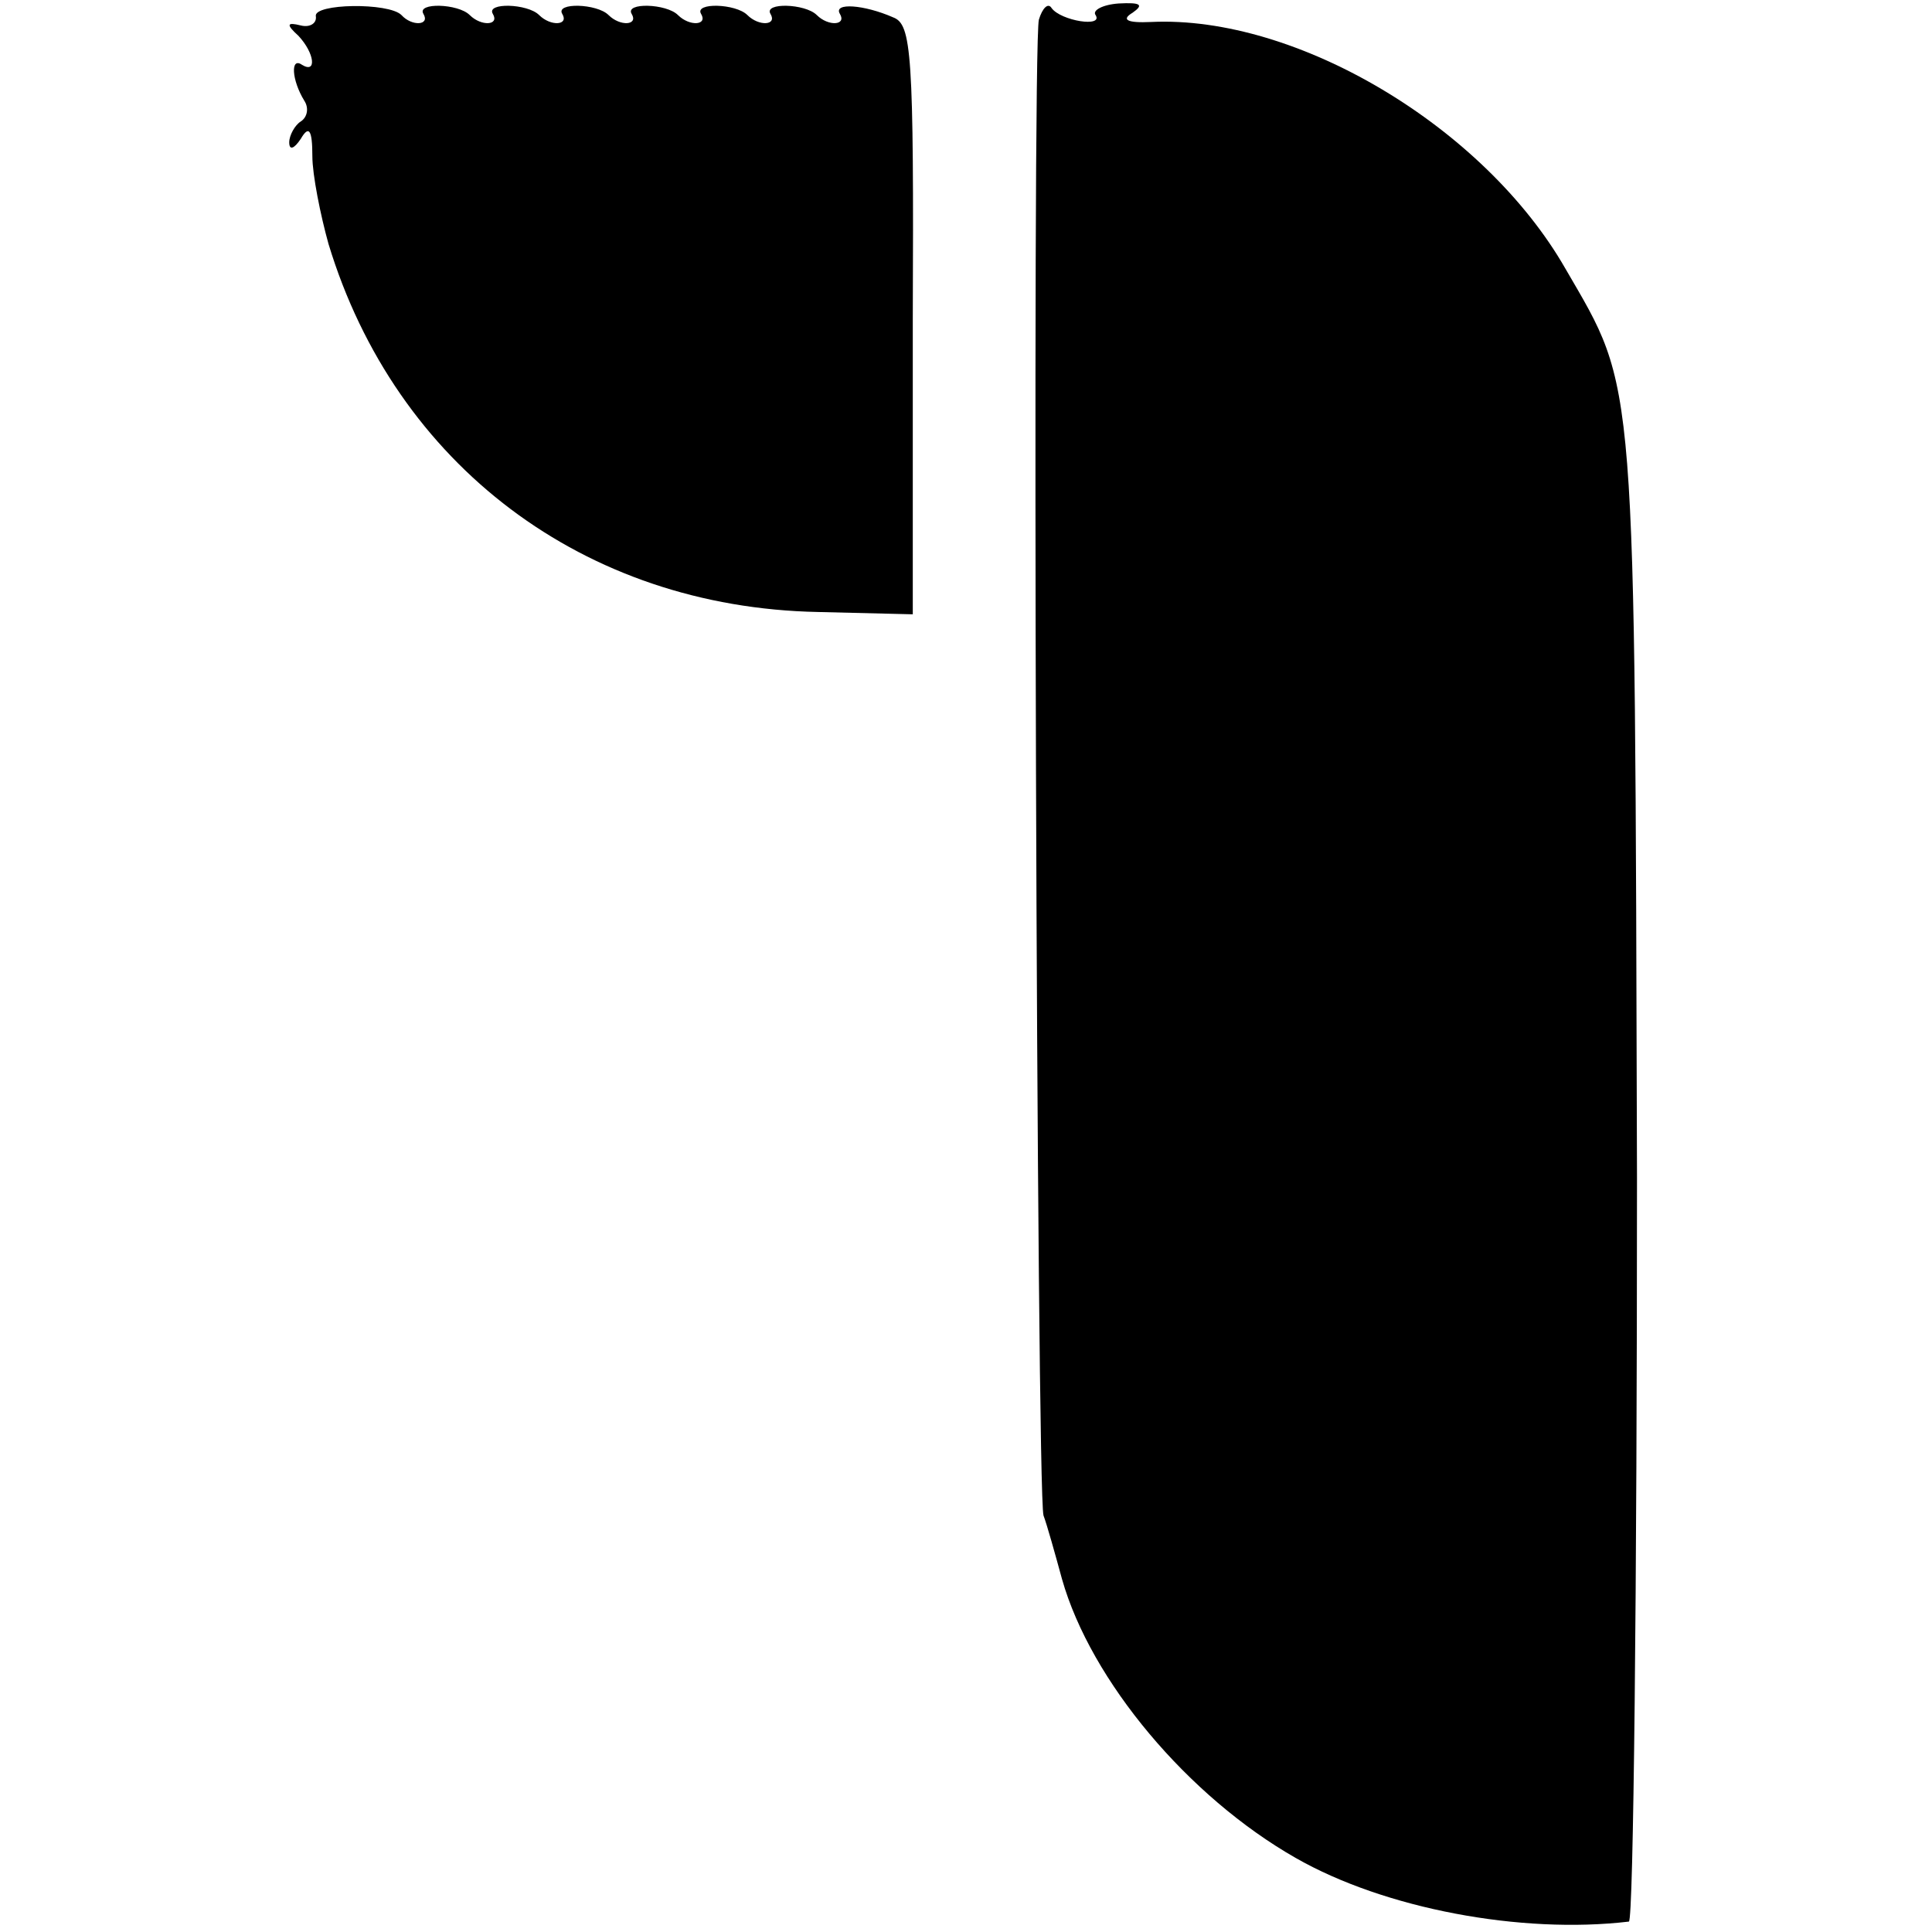
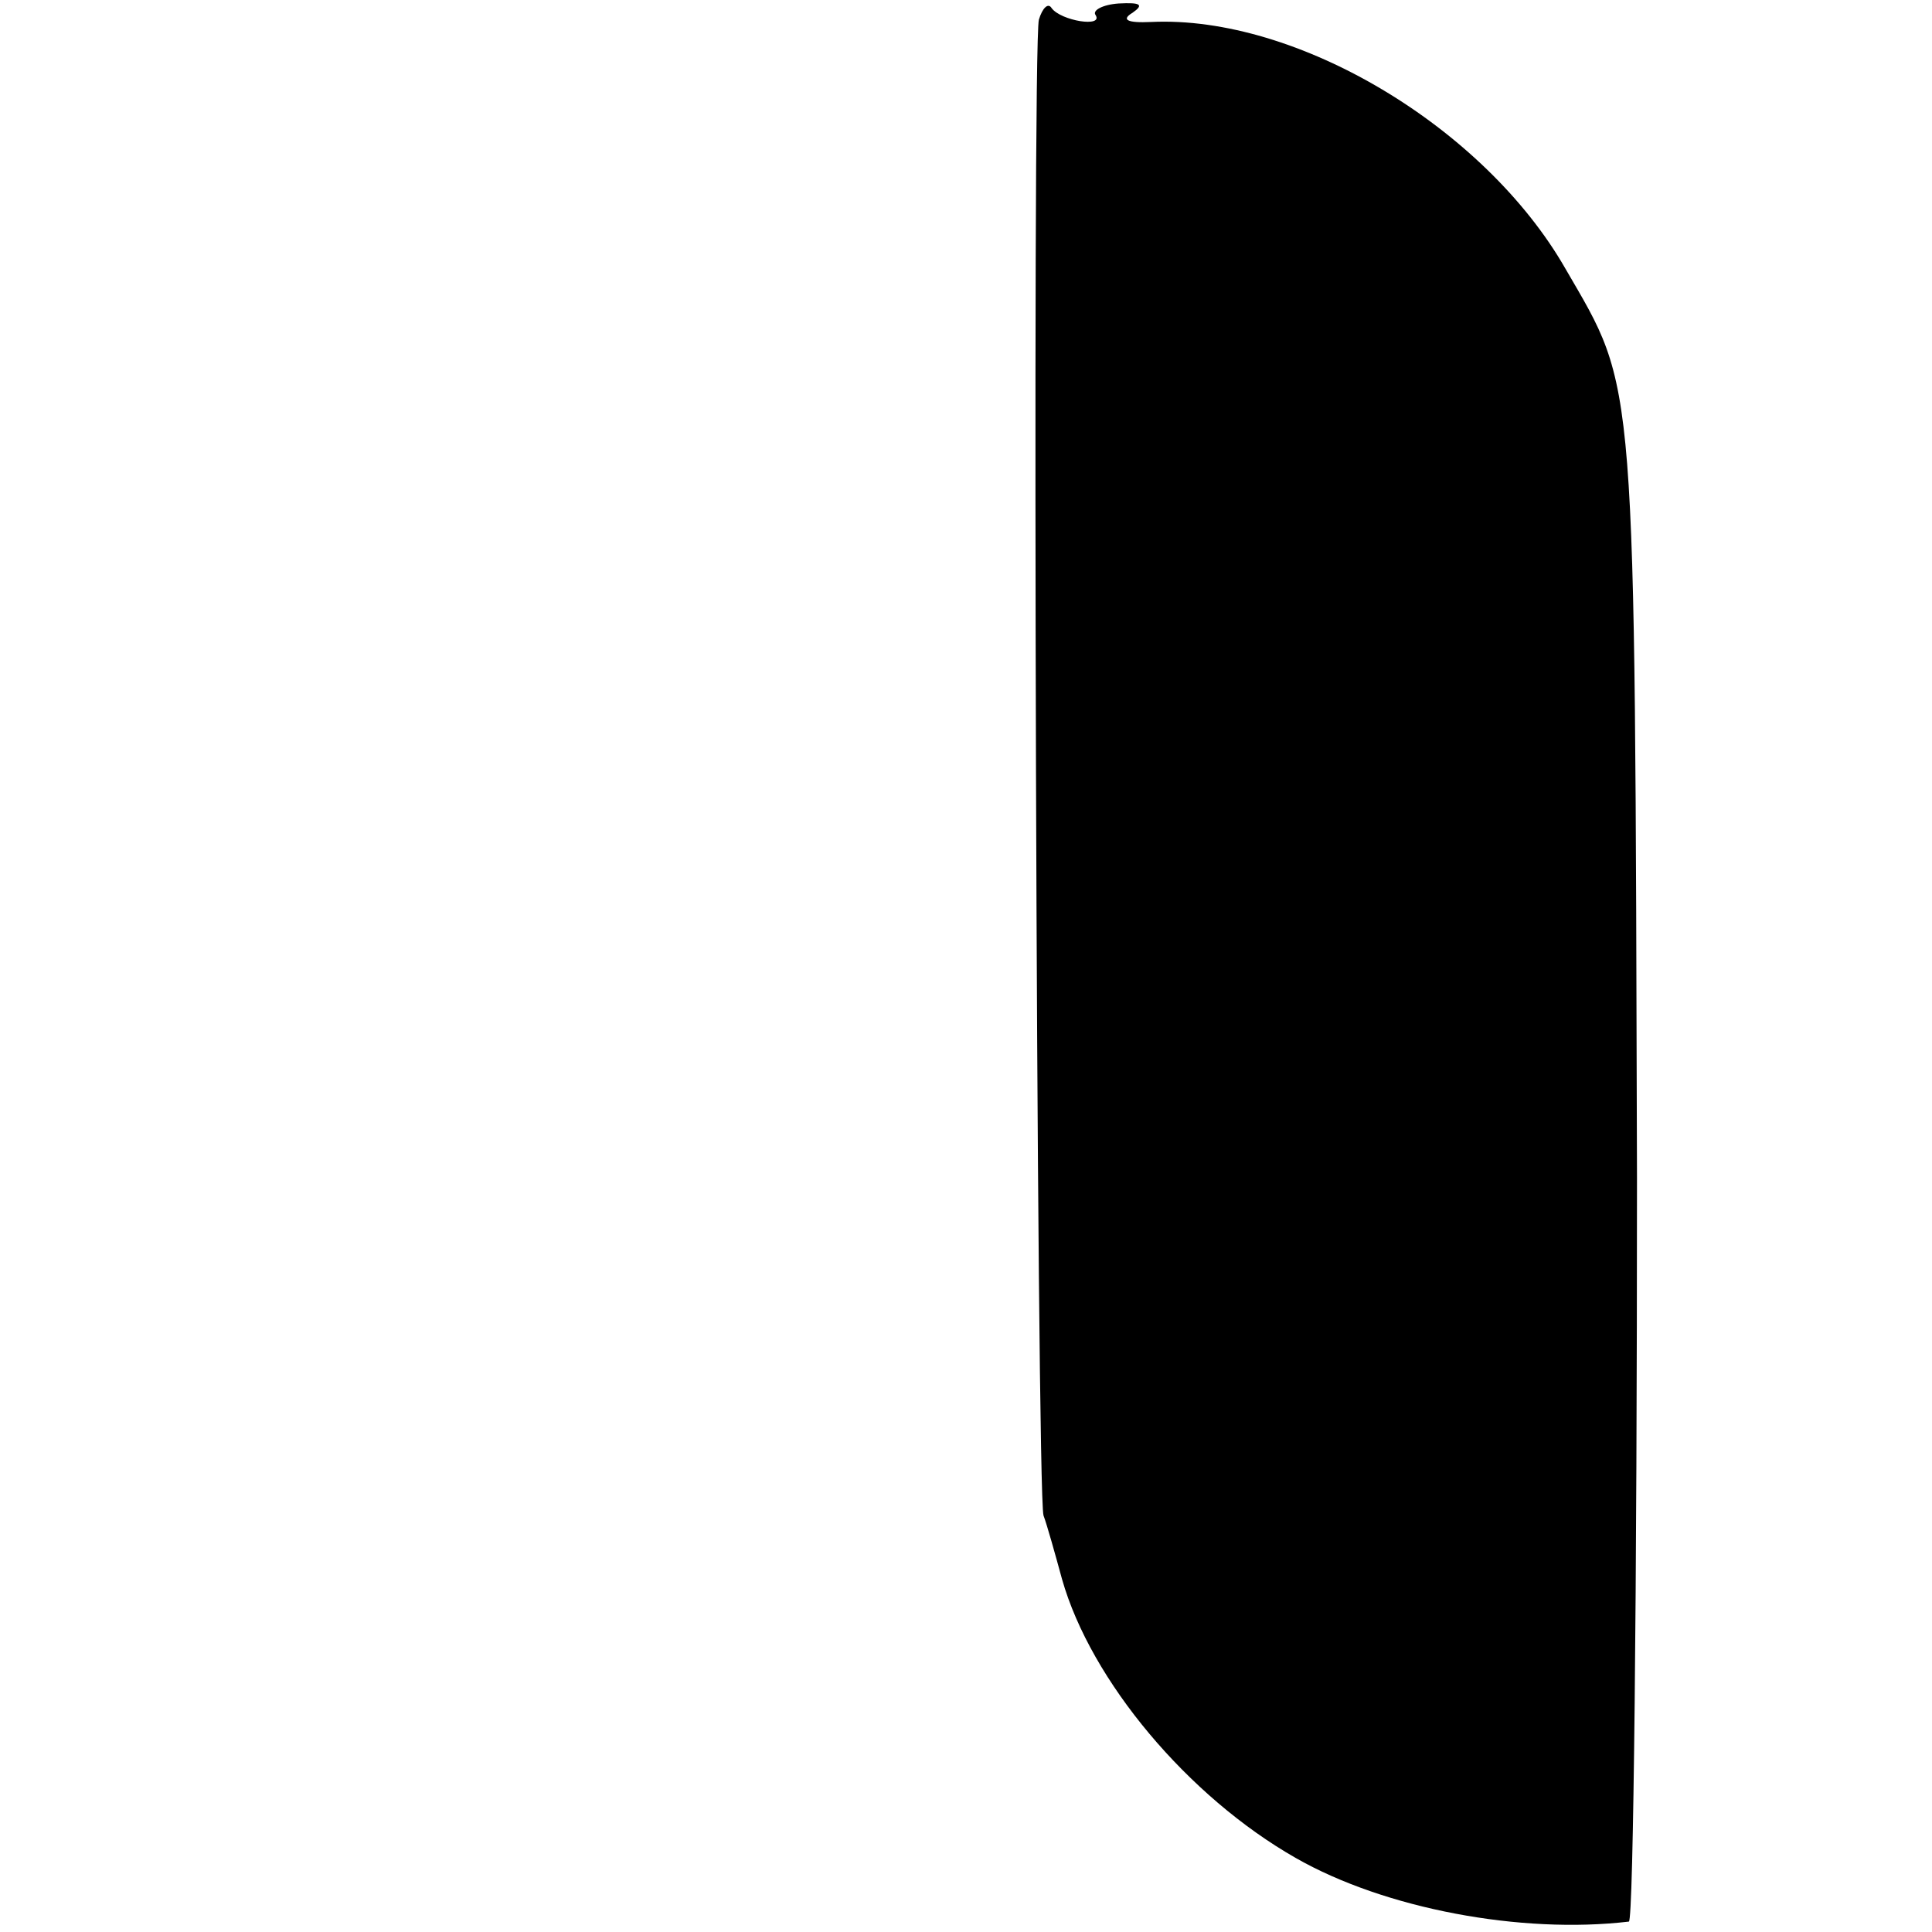
<svg xmlns="http://www.w3.org/2000/svg" version="1.0" width="167pt" height="167pt" viewBox="0 0 167 167" preserveAspectRatio="xMidYMid meet">
  <g transform="translate(0,167) scale(0.1,-0.1)" fill="#000000" stroke="none">
-     <path d="M273 1656 c1 -6 -5 -10 -13 -8 -12 3 -13 1 -2 -9 14 -15 16 -33 3 -25 -10 7 -9 -13 2 -31 4 -6 3 -14 -3 -18 -5 -3 -10 -12 -10 -18 0 -7 4 -6 10 3 7 12 10 8 10 -15 0 -16 7 -51 14 -76 58 -191 221 -314 423 -318 l82 -2 0 254 c1 232 -1 256 -17 262 -25 11 -52 13 -46 3 6 -10 -10 -11 -20 -1 -10 10 -46 11 -40 1 6 -10 -10 -11 -20 -1 -10 10 -46 11 -40 1 6 -10 -10 -11 -20 -1 -10 10 -46 11 -40 1 6 -10 -10 -11 -20 -1 -10 10 -46 11 -40 1 6 -10 -10 -11 -20 -1 -10 10 -46 11 -40 1 6 -10 -10 -11 -20 -1 -10 10 -46 11 -40 1 6 -10 -10 -11 -19 -1 -11 11 -76 10 -74 -1z" />
    <path d="M898 1653 c-6 -23 -2 -1273 4 -1293 3 -8 10 -33 16 -55 25 -88 109 -188 202 -241 77 -44 195 -66 288 -55 4 1 7 290 7 643 -2 704 0 679 -62 786 -70 122 -232 219 -358 213 -21 -1 -26 2 -16 8 10 7 7 9 -12 8 -14 -1 -23 -6 -20 -10 7 -11 -30 -5 -38 6 -3 5 -8 0 -11 -10z" />
  </g>
</svg>